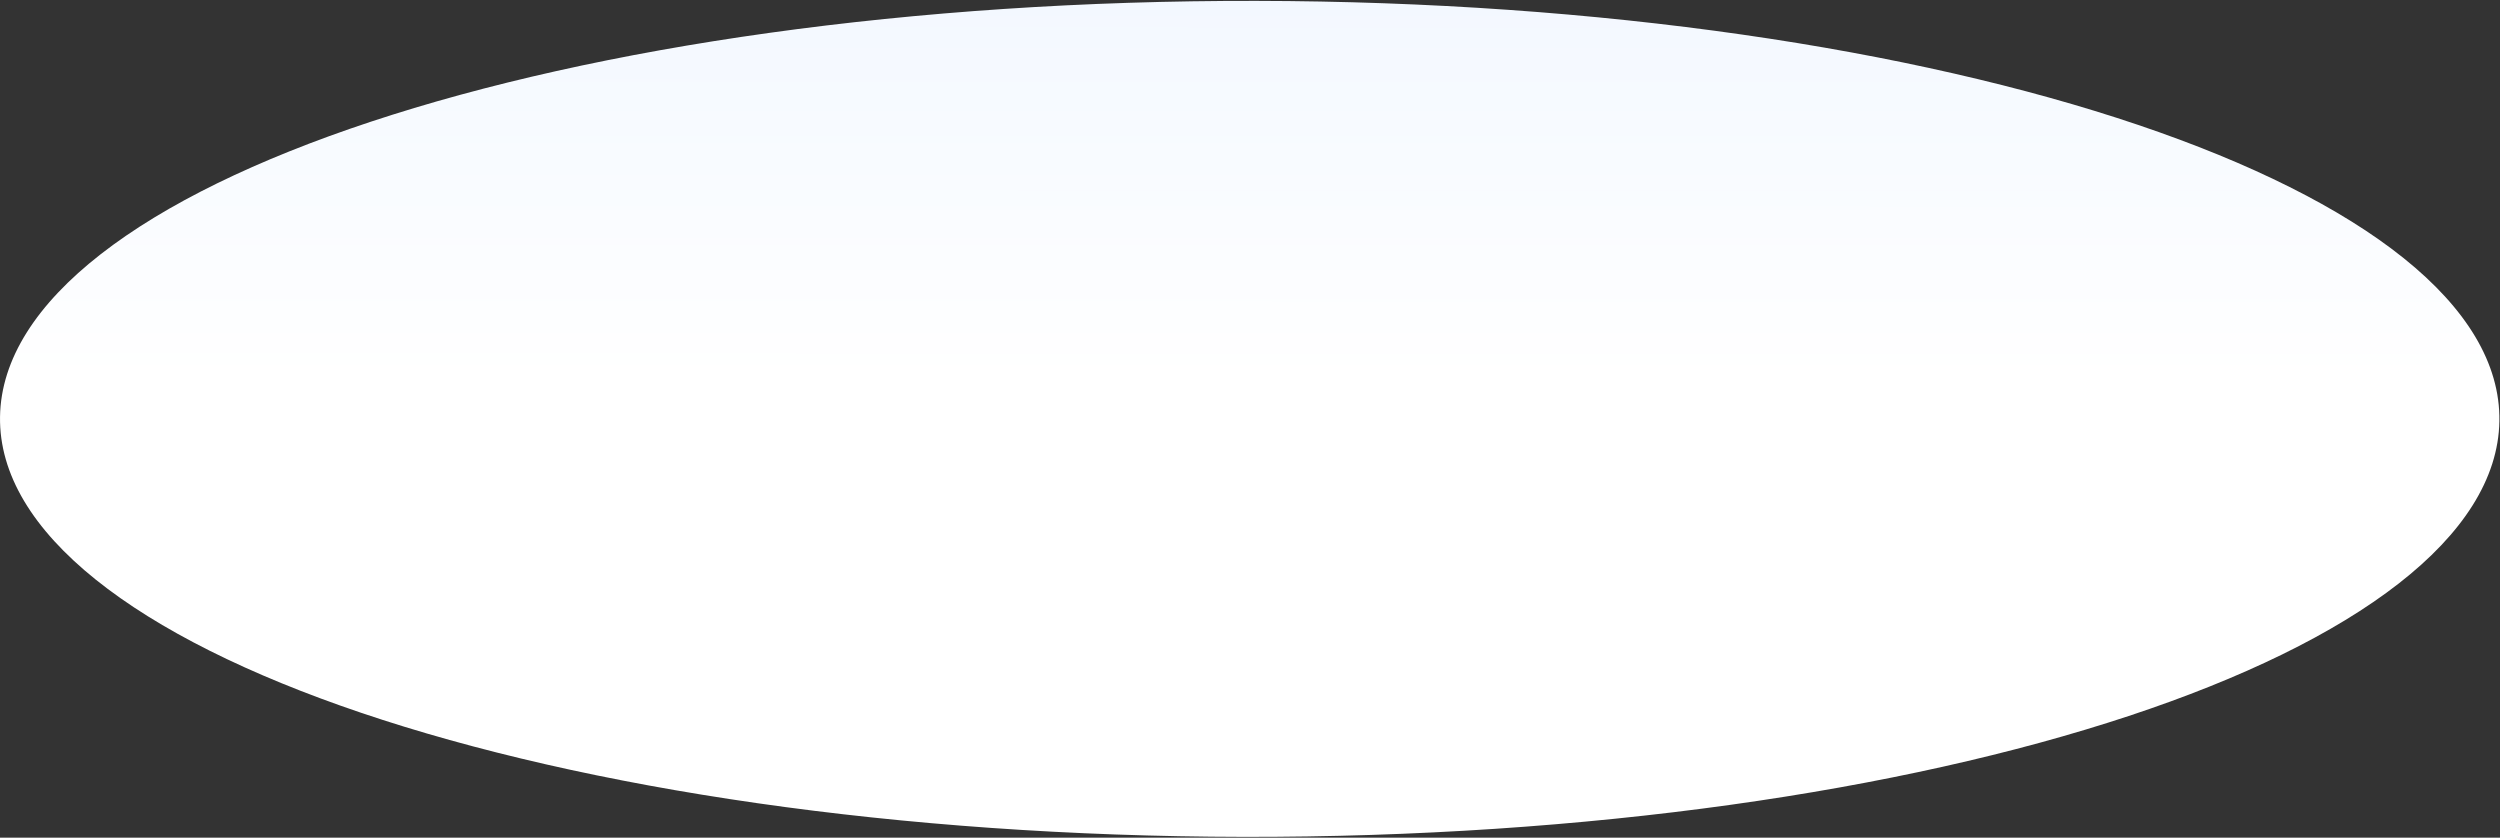
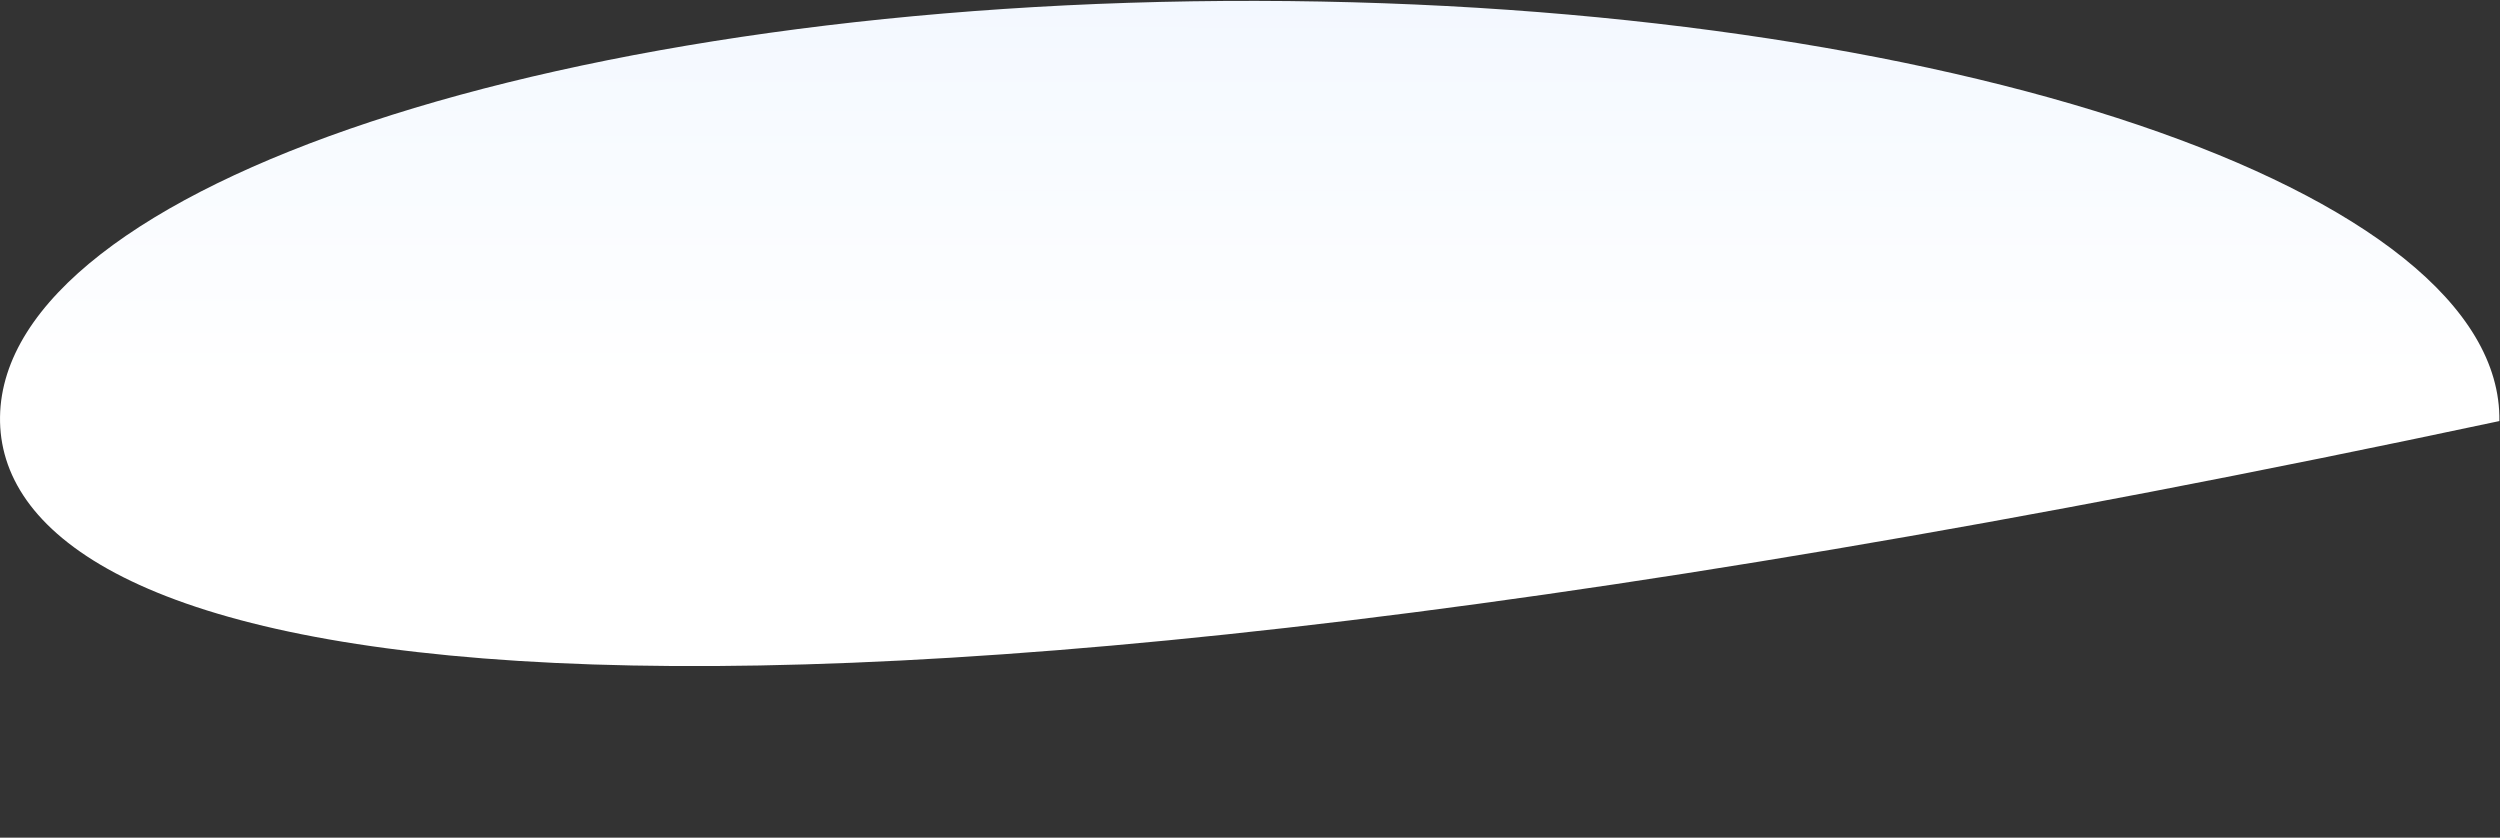
<svg xmlns="http://www.w3.org/2000/svg" width="1919" height="643" viewBox="0 0 1919 643" fill="none">
  <rect x="0" y="0" width="1919" height="643" fill="#333333" stroke="none" />
-   <path d="M964.297 0.679C1494.07 1.607 1921.29 146.01 1918.52 323.212C1915.74 500.414 1484.03 643.313 954.248 642.385C424.47 641.458 -2.75 497.055 0.025 319.853C2.8 142.651 434.519 -0.248 964.297 0.679Z" fill="url(#paint0_linear_2104_22000)" />
+   <path d="M964.297 0.679C1494.07 1.607 1921.29 146.01 1918.52 323.212C424.47 641.458 -2.75 497.055 0.025 319.853C2.8 142.651 434.519 -0.248 964.297 0.679Z" fill="url(#paint0_linear_2104_22000)" />
  <defs>
    <linearGradient id="paint0_linear_2104_22000" x1="974.669" y1="0.266" x2="974.619" y2="292.267" gradientUnits="userSpaceOnUse">
      <stop stop-color="#F3F8FF" />
      <stop offset="1" stop-color="white" />
    </linearGradient>
  </defs>
</svg>